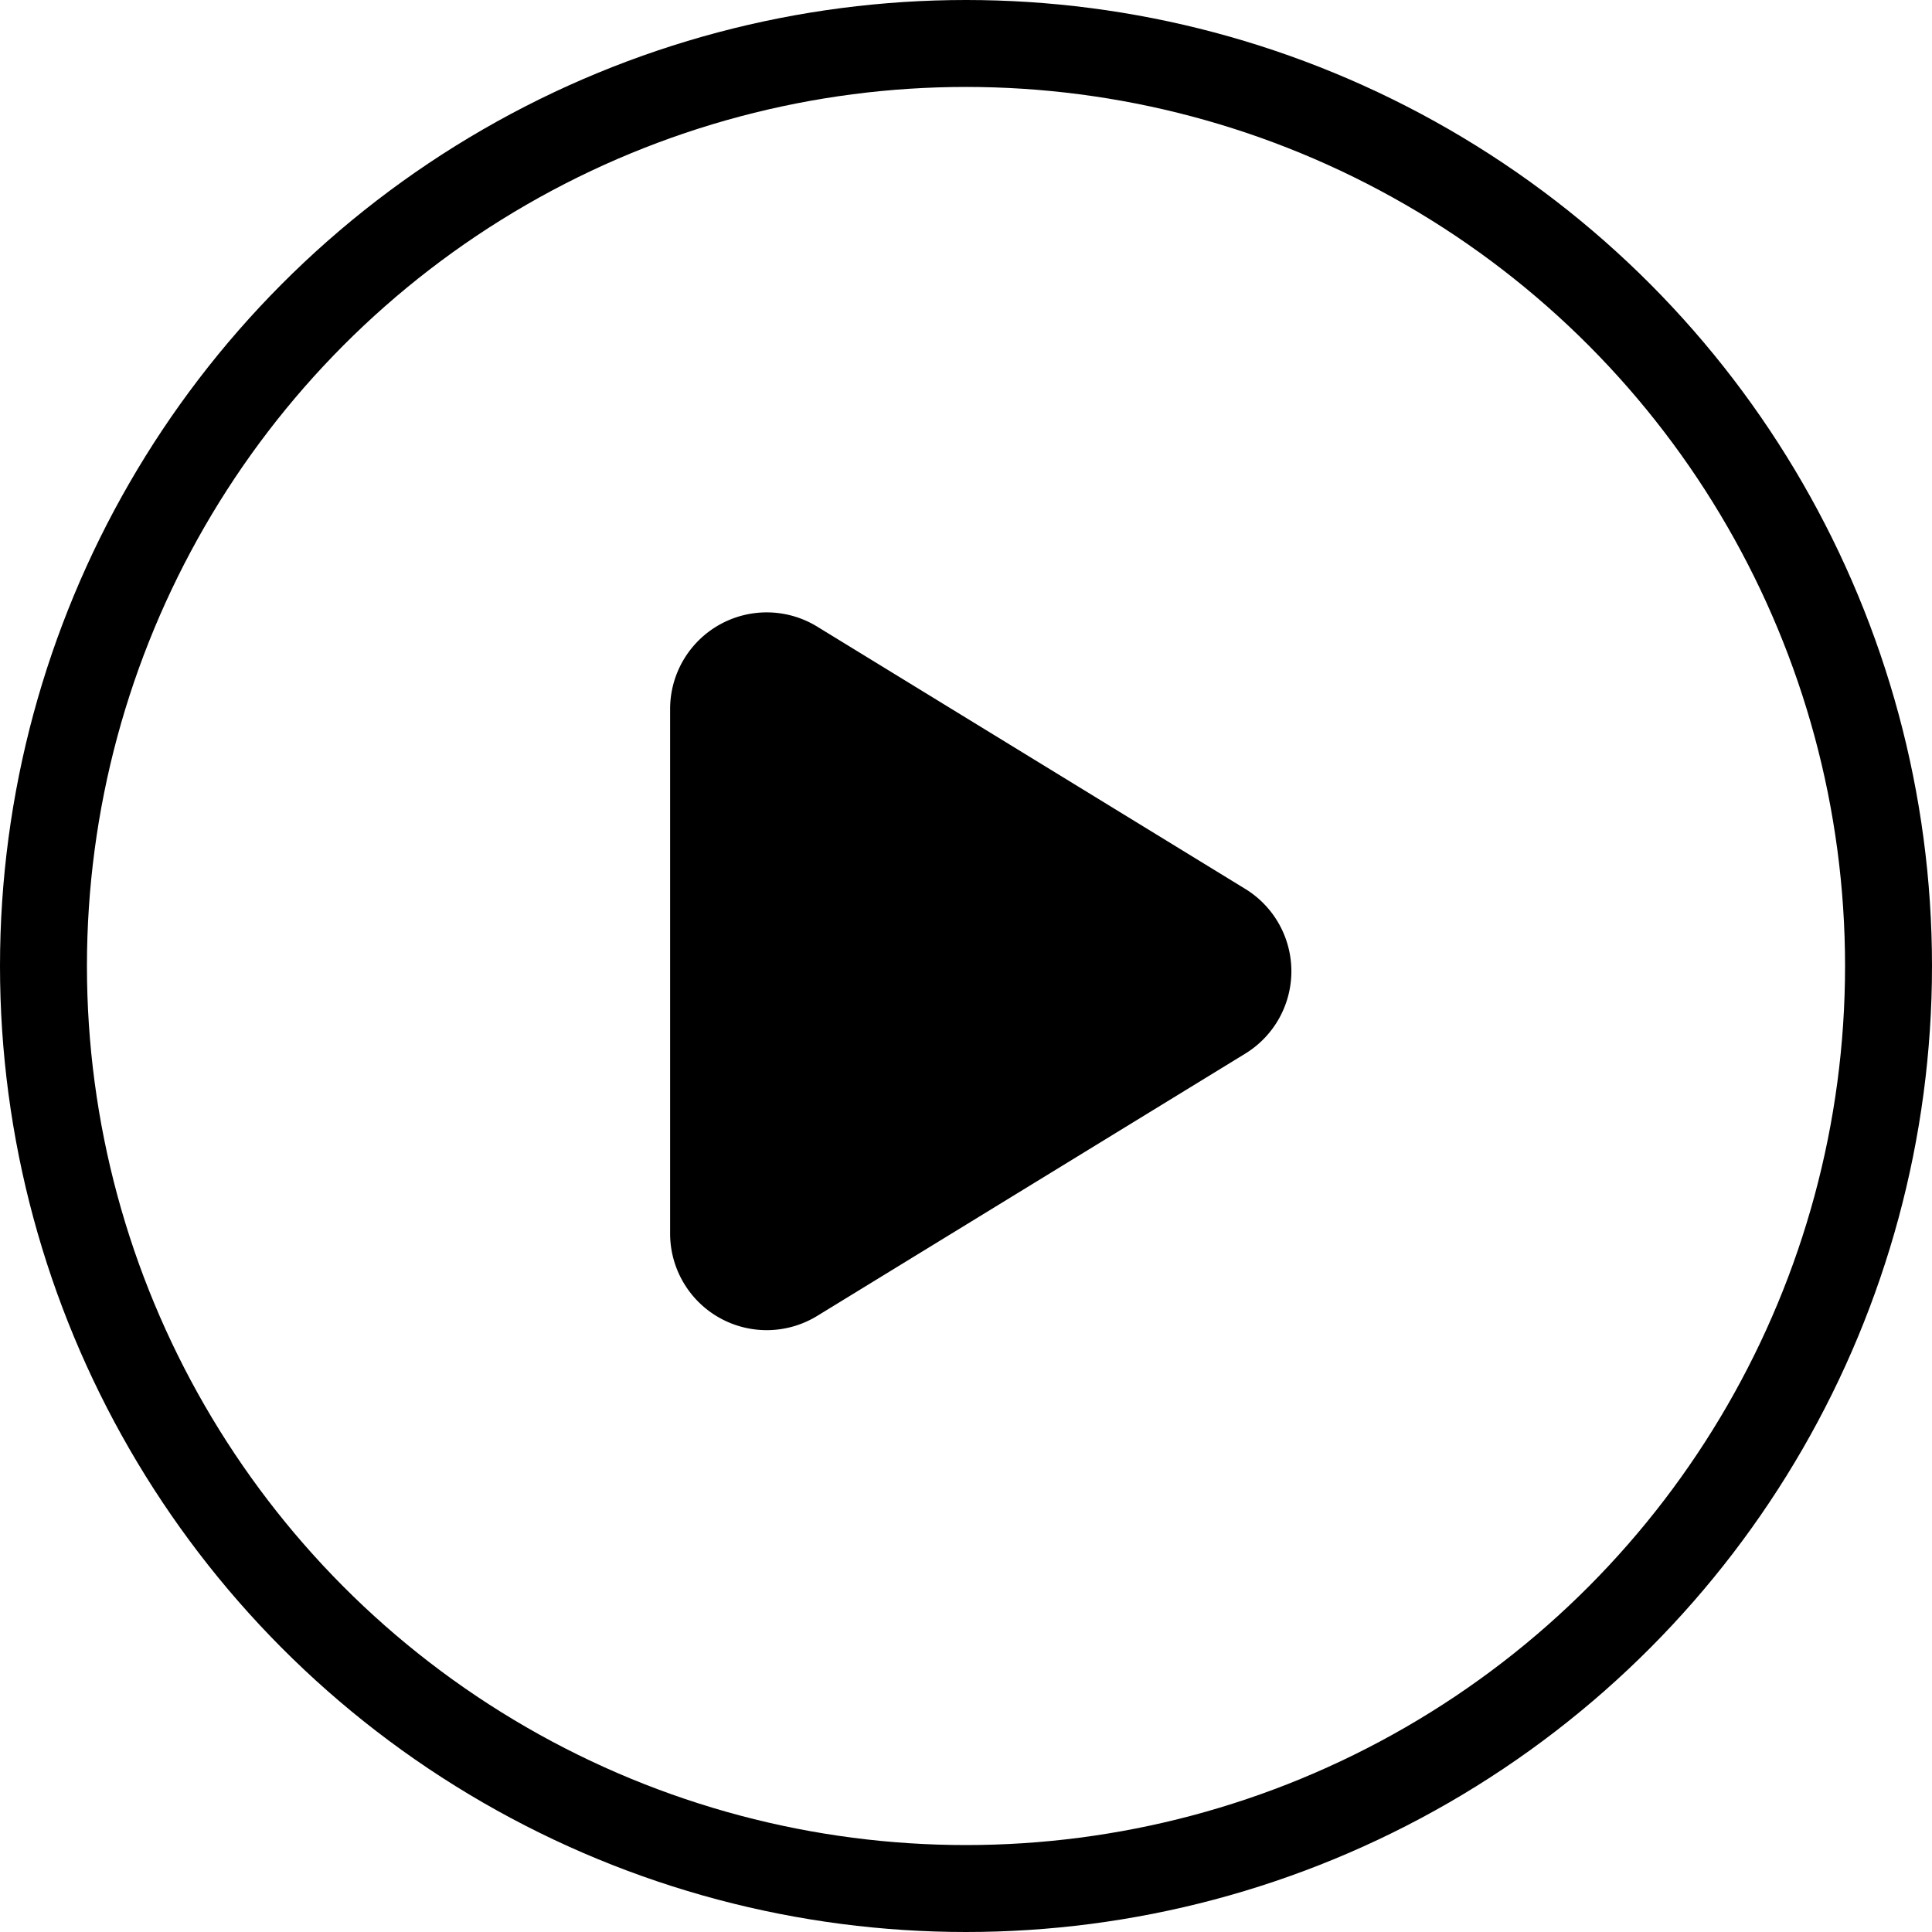
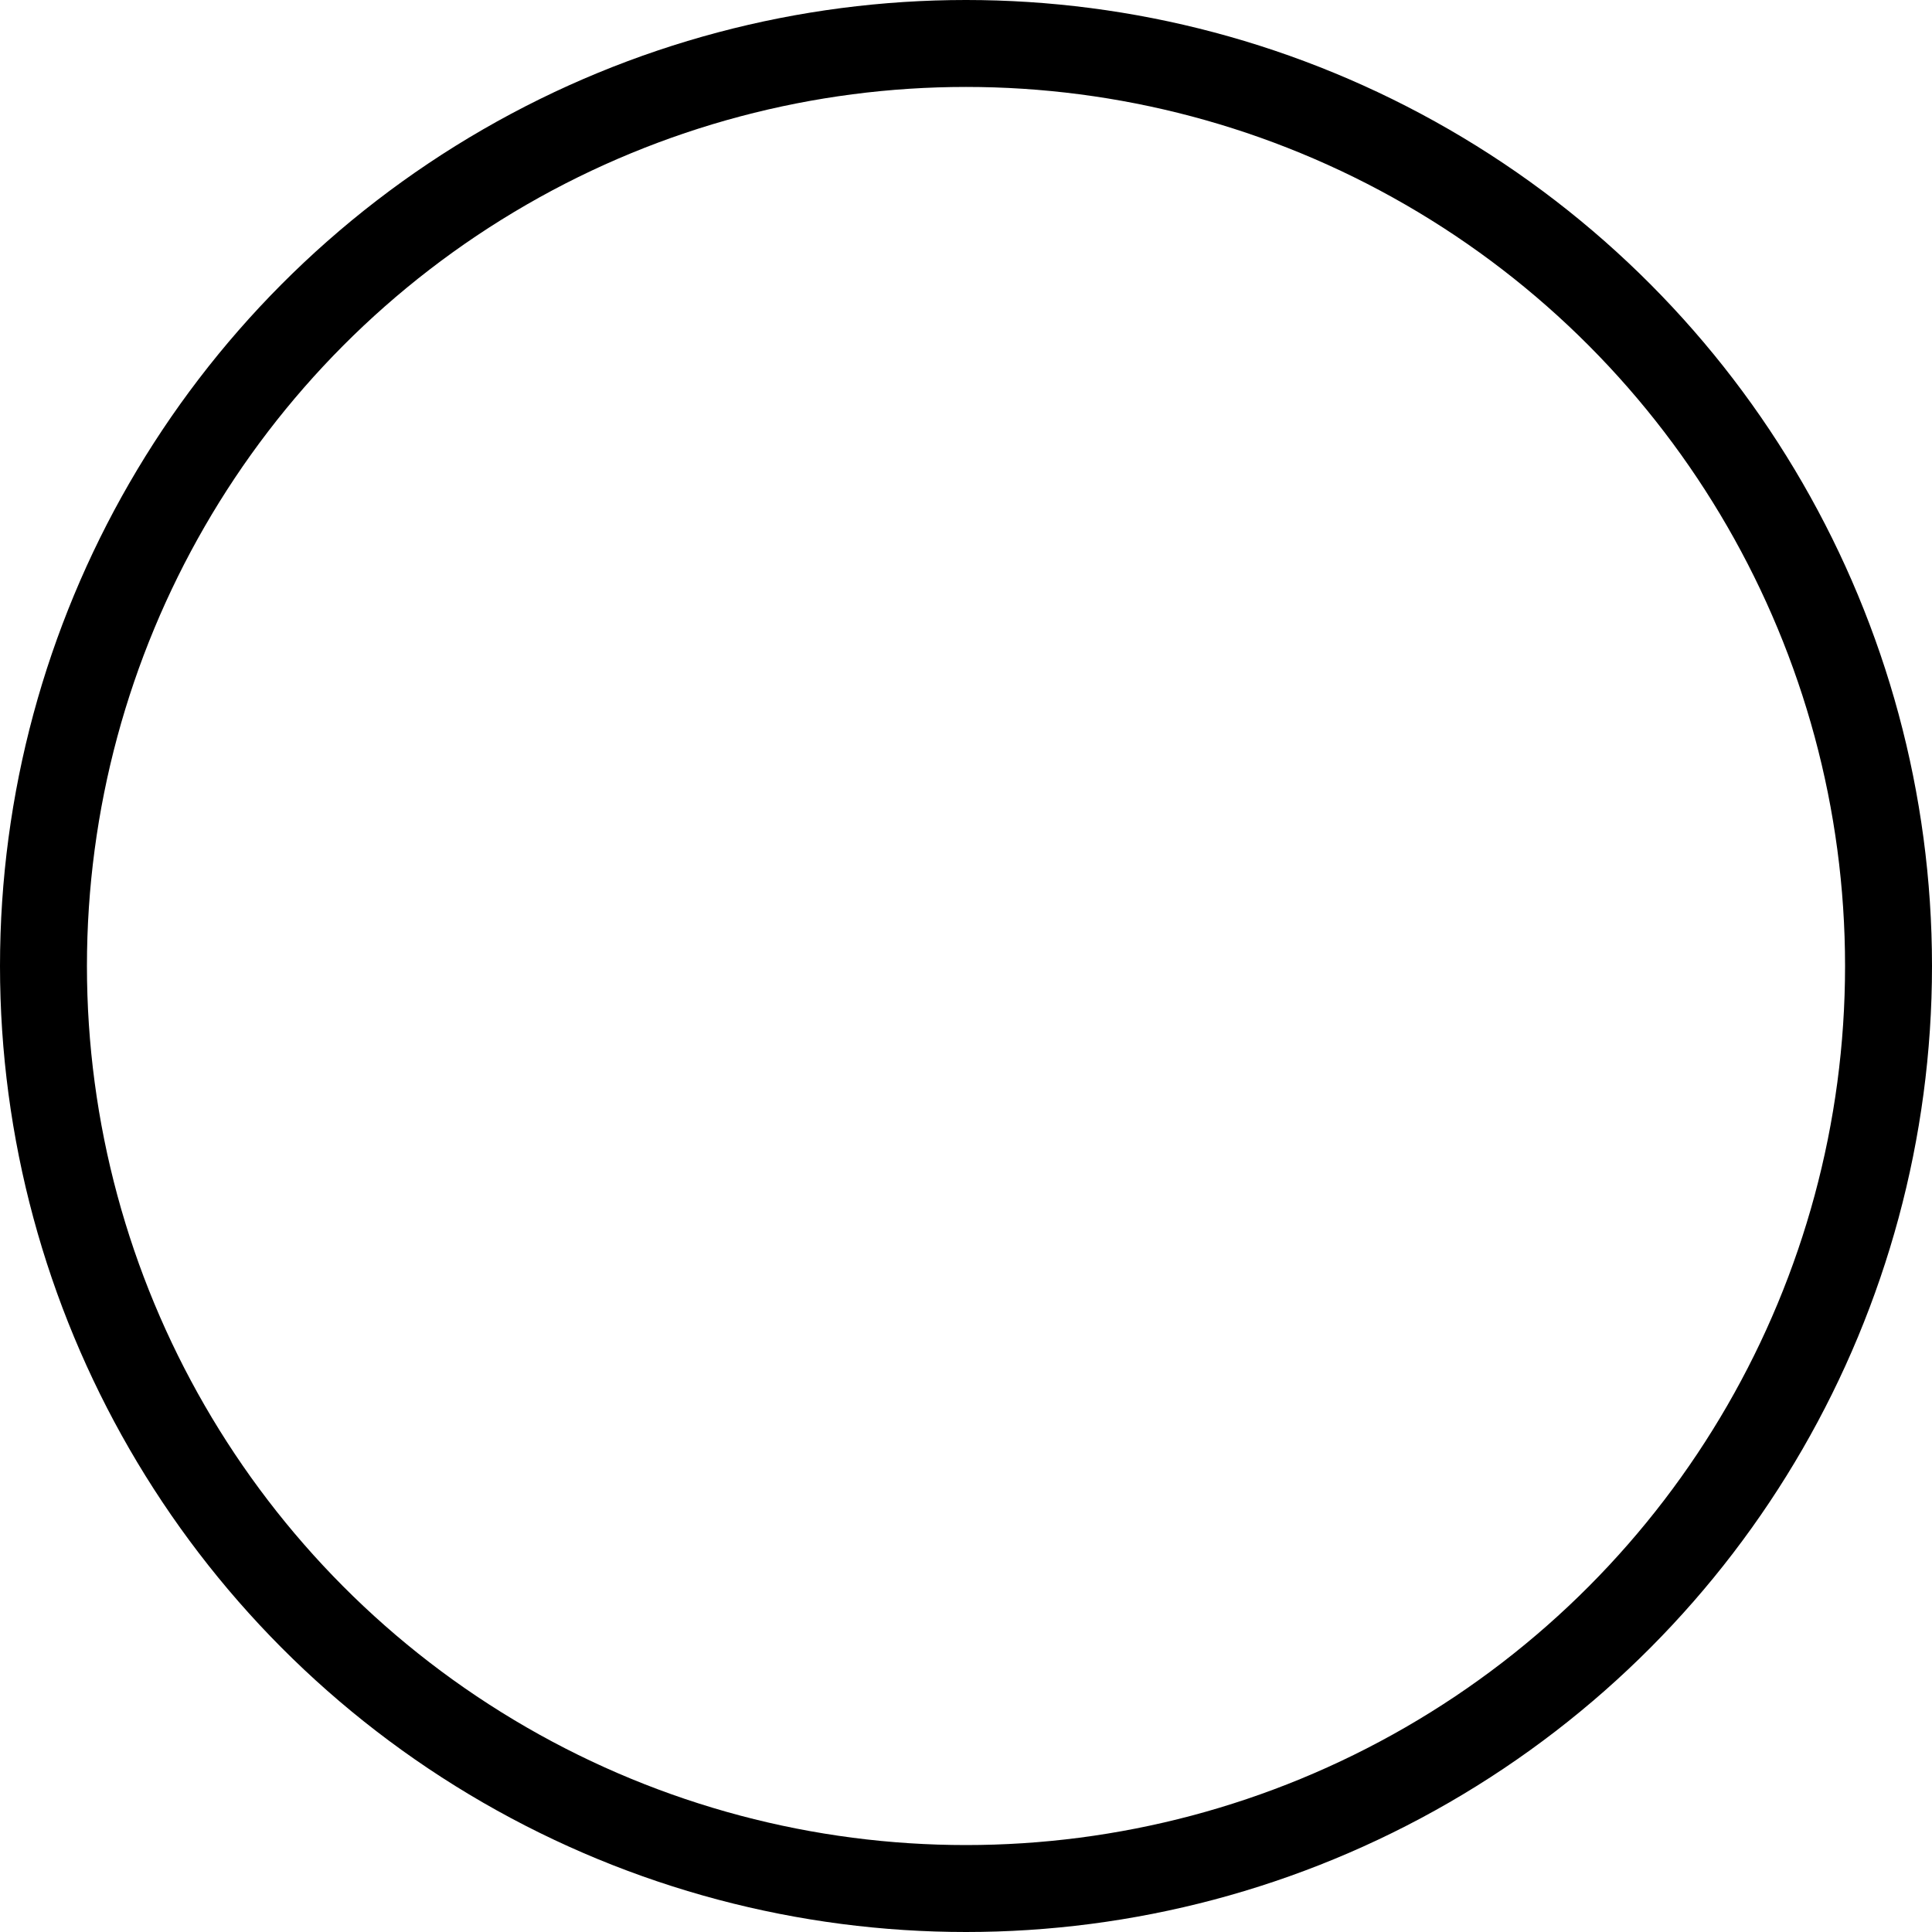
<svg xmlns="http://www.w3.org/2000/svg" width="20" height="20" viewBox="0 0 20 20" fill="none">
-   <path d="M8.46 13.622a1 1 0 0 1-1.523-.853V7.34a1 1 0 0 1 1.523-.853l4.431 2.715a1 1 0 0 1 0 1.705L8.46 13.622Z" fill="#000000b3" />
  <circle cx="10" cy="10" r="9.55" stroke="#000000" stroke-width=".9" />
</svg>